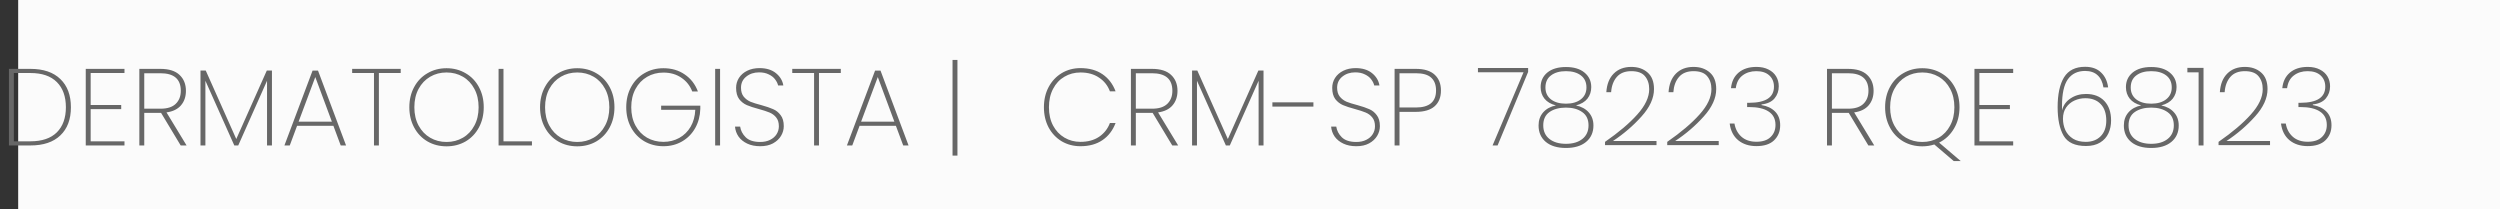
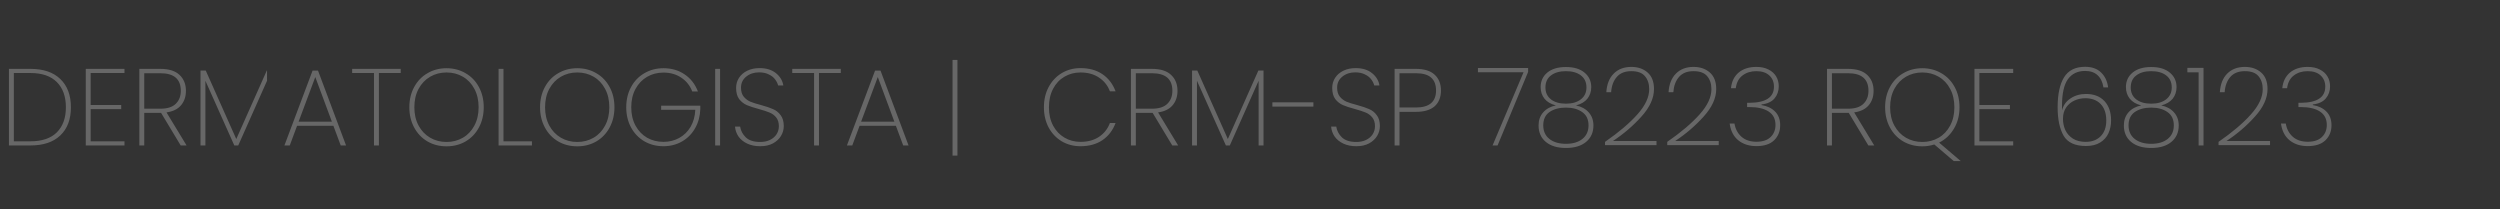
<svg xmlns="http://www.w3.org/2000/svg" width="275" height="23" viewBox="0 0 275 23" fill="none">
  <rect x="0" y="0" width="275" height="23" fill="#333333" stroke="none" />
-   <rect x="2" width="273" height="23" fill="#FBFBFB" />
  <path d="M114.831 11.8C114.831 10.968 115.003 10.228 115.347 9.58C115.699 8.924 116.179 8.412 116.787 8.044C117.403 7.676 118.091 7.492 118.851 7.492C119.811 7.492 120.619 7.716 121.275 8.164C121.931 8.612 122.411 9.24 122.715 10.048H122.091C121.851 9.408 121.451 8.904 120.891 8.536C120.339 8.16 119.659 7.972 118.851 7.972C118.203 7.972 117.615 8.128 117.087 8.44C116.559 8.744 116.143 9.188 115.839 9.772C115.535 10.348 115.383 11.024 115.383 11.8C115.383 12.568 115.535 13.24 115.839 13.816C116.143 14.384 116.559 14.824 117.087 15.136C117.615 15.448 118.203 15.604 118.851 15.604C119.659 15.604 120.339 15.42 120.891 15.052C121.451 14.676 121.851 14.168 122.091 13.528H122.715C122.411 14.336 121.931 14.964 121.275 15.412C120.619 15.86 119.811 16.084 118.851 16.084C118.091 16.084 117.403 15.904 116.787 15.544C116.179 15.176 115.699 14.668 115.347 14.02C115.003 13.364 114.831 12.624 114.831 11.8ZM128.949 16L126.789 12.412H126.741H124.941V16H124.401V7.576H126.717C127.653 7.576 128.353 7.796 128.817 8.236C129.289 8.676 129.525 9.26 129.525 9.988C129.525 10.636 129.341 11.172 128.973 11.596C128.613 12.012 128.085 12.268 127.389 12.364L129.597 16H128.949ZM124.941 11.956H126.741C127.485 11.956 128.041 11.776 128.409 11.416C128.777 11.056 128.961 10.58 128.961 9.988C128.961 8.7 128.213 8.056 126.717 8.056H124.941V11.956ZM138.987 7.756V16H138.447V8.884L135.279 16H134.847L131.667 8.884V16H131.127V7.756H131.703L135.063 15.292L138.423 7.756H138.987ZM144.475 11.26V11.728H139.963V11.26H144.475ZM149.196 16.084C148.652 16.084 148.176 15.988 147.768 15.796C147.36 15.604 147.04 15.344 146.808 15.016C146.584 14.688 146.456 14.324 146.424 13.924H146.988C147.052 14.364 147.256 14.756 147.6 15.1C147.952 15.444 148.484 15.616 149.196 15.616C149.612 15.616 149.972 15.54 150.276 15.388C150.588 15.236 150.828 15.028 150.996 14.764C151.164 14.5 151.248 14.208 151.248 13.888C151.248 13.48 151.148 13.156 150.948 12.916C150.756 12.676 150.512 12.496 150.216 12.376C149.928 12.256 149.536 12.128 149.04 11.992C148.496 11.848 148.056 11.704 147.72 11.56C147.392 11.416 147.112 11.196 146.88 10.9C146.656 10.596 146.544 10.184 146.544 9.664C146.544 9.264 146.648 8.9 146.856 8.572C147.072 8.236 147.376 7.972 147.768 7.78C148.16 7.588 148.612 7.492 149.124 7.492C149.868 7.492 150.468 7.676 150.924 8.044C151.38 8.412 151.652 8.864 151.74 9.4H151.164C151.116 9.184 151.008 8.964 150.84 8.74C150.68 8.516 150.448 8.332 150.144 8.188C149.848 8.036 149.492 7.96 149.076 7.96C148.516 7.96 148.044 8.116 147.66 8.428C147.276 8.732 147.084 9.14 147.084 9.652C147.084 10.06 147.184 10.388 147.384 10.636C147.584 10.876 147.828 11.06 148.116 11.188C148.412 11.308 148.808 11.432 149.304 11.56C149.856 11.712 150.292 11.86 150.612 12.004C150.94 12.14 151.216 12.36 151.44 12.664C151.672 12.96 151.788 13.364 151.788 13.876C151.788 14.252 151.688 14.608 151.488 14.944C151.288 15.28 150.992 15.556 150.6 15.772C150.216 15.98 149.748 16.084 149.196 16.084ZM158.505 9.952C158.505 10.696 158.273 11.276 157.809 11.692C157.345 12.1 156.657 12.304 155.745 12.304H153.945V16H153.405V7.576H155.745C156.673 7.576 157.365 7.792 157.821 8.224C158.277 8.648 158.505 9.224 158.505 9.952ZM155.745 11.824C157.225 11.824 157.965 11.2 157.965 9.952C157.965 9.336 157.789 8.868 157.437 8.548C157.085 8.22 156.521 8.056 155.745 8.056H153.945V11.824H155.745ZM168.094 7.912L164.734 16H164.182L167.59 7.948H162.574V7.48H168.094V7.912ZM171.15 11.596C170.59 11.452 170.17 11.204 169.89 10.852C169.61 10.5 169.47 10.076 169.47 9.58C169.47 8.924 169.714 8.392 170.202 7.984C170.698 7.576 171.382 7.372 172.254 7.372C173.126 7.372 173.806 7.576 174.294 7.984C174.79 8.392 175.038 8.924 175.038 9.58C175.038 10.068 174.898 10.492 174.618 10.852C174.338 11.204 173.918 11.452 173.358 11.596C173.958 11.724 174.426 11.98 174.762 12.364C175.106 12.748 175.278 13.228 175.278 13.804C175.278 14.564 175.006 15.168 174.462 15.616C173.926 16.056 173.19 16.276 172.254 16.276C171.318 16.276 170.582 16.056 170.046 15.616C169.51 15.168 169.242 14.564 169.242 13.804C169.242 13.228 169.41 12.748 169.746 12.364C170.09 11.972 170.558 11.716 171.15 11.596ZM174.51 9.616C174.51 9.048 174.306 8.608 173.898 8.296C173.49 7.984 172.942 7.828 172.254 7.828C171.566 7.828 171.018 7.984 170.61 8.296C170.202 8.6 169.998 9.044 169.998 9.628C169.998 10.18 170.202 10.616 170.61 10.936C171.018 11.248 171.566 11.404 172.254 11.404C172.942 11.404 173.49 11.244 173.898 10.924C174.306 10.604 174.51 10.168 174.51 9.616ZM172.254 11.836C171.526 11.836 170.926 11.996 170.454 12.316C169.99 12.636 169.758 13.128 169.758 13.792C169.758 14.424 169.982 14.92 170.43 15.28C170.886 15.64 171.494 15.82 172.254 15.82C173.014 15.82 173.618 15.64 174.066 15.28C174.514 14.92 174.738 14.424 174.738 13.792C174.738 13.136 174.506 12.648 174.042 12.328C173.578 12 172.982 11.836 172.254 11.836ZM176.552 15.604C178.056 14.564 179.24 13.56 180.104 12.592C180.976 11.624 181.412 10.696 181.412 9.808C181.412 9.224 181.256 8.748 180.944 8.38C180.64 8.012 180.14 7.828 179.444 7.828C178.748 7.828 178.216 8.04 177.848 8.464C177.48 8.888 177.272 9.448 177.224 10.144H176.696C176.752 9.264 177.024 8.58 177.512 8.092C178 7.604 178.644 7.36 179.444 7.36C180.172 7.36 180.768 7.564 181.232 7.972C181.704 8.38 181.94 8.988 181.94 9.796C181.94 10.796 181.48 11.804 180.56 12.82C179.648 13.836 178.604 14.732 177.428 15.508H182.216V15.964H176.552V15.604ZM183.396 15.604C184.9 14.564 186.084 13.56 186.948 12.592C187.82 11.624 188.256 10.696 188.256 9.808C188.256 9.224 188.1 8.748 187.788 8.38C187.484 8.012 186.984 7.828 186.288 7.828C185.592 7.828 185.06 8.04 184.692 8.464C184.324 8.888 184.116 9.448 184.068 10.144H183.54C183.596 9.264 183.868 8.58 184.356 8.092C184.844 7.604 185.488 7.36 186.288 7.36C187.016 7.36 187.612 7.564 188.076 7.972C188.548 8.38 188.784 8.988 188.784 9.796C188.784 10.796 188.324 11.804 187.404 12.82C186.492 13.836 185.448 14.732 184.272 15.508H189.06V15.964H183.396V15.604ZM190.408 9.7C190.48 8.972 190.76 8.4 191.248 7.984C191.744 7.568 192.396 7.36 193.204 7.36C193.724 7.36 194.168 7.456 194.536 7.648C194.904 7.832 195.184 8.084 195.376 8.404C195.568 8.724 195.664 9.088 195.664 9.496C195.664 10.008 195.508 10.452 195.196 10.828C194.884 11.196 194.408 11.416 193.768 11.488V11.56C194.384 11.656 194.88 11.892 195.256 12.268C195.632 12.644 195.82 13.148 195.82 13.78C195.82 14.452 195.596 15.004 195.148 15.436C194.708 15.86 194.06 16.072 193.204 16.072C192.396 16.072 191.728 15.856 191.2 15.424C190.68 14.992 190.368 14.38 190.264 13.588H190.792C190.888 14.18 191.144 14.664 191.56 15.04C191.976 15.408 192.524 15.592 193.204 15.592C193.892 15.592 194.412 15.42 194.764 15.076C195.124 14.732 195.304 14.288 195.304 13.744C195.304 13.088 195.052 12.596 194.548 12.268C194.052 11.94 193.34 11.776 192.412 11.776H192.184V11.308H192.424C194.232 11.3 195.136 10.708 195.136 9.532C195.136 9.02 194.964 8.608 194.62 8.296C194.284 7.984 193.808 7.828 193.192 7.828C192.592 7.828 192.084 7.988 191.668 8.308C191.26 8.62 191.016 9.084 190.936 9.7H190.408ZM205.519 16L203.359 12.412H203.311H201.511V16H200.971V7.576H203.287C204.223 7.576 204.923 7.796 205.387 8.236C205.859 8.676 206.095 9.26 206.095 9.988C206.095 10.636 205.911 11.172 205.543 11.596C205.183 12.012 204.655 12.268 203.959 12.364L206.167 16H205.519ZM201.511 11.956H203.311C204.055 11.956 204.611 11.776 204.979 11.416C205.347 11.056 205.531 10.58 205.531 9.988C205.531 8.7 204.783 8.056 203.287 8.056H201.511V11.956ZM214.91 17.716L212.774 15.892C212.35 16.028 211.91 16.096 211.454 16.096C210.678 16.096 209.978 15.916 209.354 15.556C208.73 15.188 208.242 14.676 207.89 14.02C207.538 13.364 207.362 12.624 207.362 11.8C207.362 10.968 207.538 10.228 207.89 9.58C208.242 8.924 208.73 8.416 209.354 8.056C209.978 7.688 210.678 7.504 211.454 7.504C212.23 7.504 212.93 7.688 213.554 8.056C214.178 8.416 214.666 8.924 215.018 9.58C215.37 10.228 215.546 10.968 215.546 11.8C215.546 12.688 215.342 13.472 214.934 14.152C214.534 14.832 213.99 15.344 213.302 15.688L215.678 17.716H214.91ZM207.914 11.8C207.914 12.568 208.07 13.24 208.382 13.816C208.694 14.392 209.118 14.836 209.654 15.148C210.19 15.46 210.79 15.616 211.454 15.616C212.118 15.616 212.718 15.46 213.254 15.148C213.79 14.836 214.21 14.392 214.514 13.816C214.826 13.24 214.982 12.568 214.982 11.8C214.982 11.024 214.826 10.348 214.514 9.772C214.21 9.196 213.79 8.752 213.254 8.44C212.718 8.128 212.118 7.972 211.454 7.972C210.79 7.972 210.19 8.128 209.654 8.44C209.118 8.752 208.694 9.196 208.382 9.772C208.07 10.348 207.914 11.024 207.914 11.8ZM217.73 8.032V11.548H221.09V12.004H217.73V15.544H221.45V16H217.19V7.576H221.45V8.032H217.73ZM231.379 9.616C231.291 9.04 231.079 8.596 230.743 8.284C230.407 7.964 229.947 7.804 229.363 7.804C228.539 7.804 227.907 8.108 227.467 8.716C227.035 9.324 226.819 10.308 226.819 11.668L226.831 12.136C226.959 11.584 227.267 11.148 227.755 10.828C228.243 10.5 228.811 10.336 229.459 10.336C230.323 10.336 230.999 10.596 231.487 11.116C231.975 11.636 232.219 12.348 232.219 13.252C232.219 13.764 232.123 14.232 231.931 14.656C231.739 15.08 231.435 15.42 231.019 15.676C230.603 15.932 230.083 16.06 229.459 16.06C228.259 16.06 227.439 15.684 226.999 14.932C226.559 14.172 226.339 13.128 226.339 11.8C226.339 10.368 226.575 9.268 227.047 8.5C227.527 7.732 228.299 7.348 229.363 7.348C230.107 7.348 230.691 7.556 231.115 7.972C231.547 8.38 231.807 8.928 231.895 9.616H231.379ZM229.375 10.804C228.967 10.804 228.575 10.888 228.199 11.056C227.823 11.224 227.515 11.48 227.275 11.824C227.043 12.16 226.927 12.572 226.927 13.06C226.927 13.508 227.015 13.928 227.191 14.32C227.375 14.704 227.655 15.016 228.031 15.256C228.407 15.488 228.875 15.604 229.435 15.604C230.123 15.604 230.671 15.396 231.079 14.98C231.487 14.564 231.691 13.992 231.691 13.264C231.691 12.48 231.487 11.876 231.079 11.452C230.671 11.02 230.103 10.804 229.375 10.804ZM235.532 11.596C234.972 11.452 234.552 11.204 234.272 10.852C233.992 10.5 233.852 10.076 233.852 9.58C233.852 8.924 234.096 8.392 234.584 7.984C235.08 7.576 235.764 7.372 236.636 7.372C237.508 7.372 238.188 7.576 238.676 7.984C239.172 8.392 239.42 8.924 239.42 9.58C239.42 10.068 239.28 10.492 239 10.852C238.72 11.204 238.3 11.452 237.74 11.596C238.34 11.724 238.808 11.98 239.144 12.364C239.488 12.748 239.66 13.228 239.66 13.804C239.66 14.564 239.388 15.168 238.844 15.616C238.308 16.056 237.572 16.276 236.636 16.276C235.7 16.276 234.964 16.056 234.428 15.616C233.892 15.168 233.624 14.564 233.624 13.804C233.624 13.228 233.792 12.748 234.128 12.364C234.472 11.972 234.94 11.716 235.532 11.596ZM238.892 9.616C238.892 9.048 238.688 8.608 238.28 8.296C237.872 7.984 237.324 7.828 236.636 7.828C235.948 7.828 235.4 7.984 234.992 8.296C234.584 8.6 234.38 9.044 234.38 9.628C234.38 10.18 234.584 10.616 234.992 10.936C235.4 11.248 235.948 11.404 236.636 11.404C237.324 11.404 237.872 11.244 238.28 10.924C238.688 10.604 238.892 10.168 238.892 9.616ZM236.636 11.836C235.908 11.836 235.308 11.996 234.836 12.316C234.372 12.636 234.14 13.128 234.14 13.792C234.14 14.424 234.364 14.92 234.812 15.28C235.268 15.64 235.876 15.82 236.636 15.82C237.396 15.82 238 15.64 238.448 15.28C238.896 14.92 239.12 14.424 239.12 13.792C239.12 13.136 238.888 12.648 238.424 12.328C237.96 12 237.364 11.836 236.636 11.836ZM240.611 7.96V7.468H242.387V16H241.847V7.96H240.611ZM244.04 15.604C245.544 14.564 246.728 13.56 247.592 12.592C248.464 11.624 248.9 10.696 248.9 9.808C248.9 9.224 248.744 8.748 248.432 8.38C248.128 8.012 247.628 7.828 246.932 7.828C246.236 7.828 245.704 8.04 245.336 8.464C244.968 8.888 244.76 9.448 244.712 10.144H244.184C244.24 9.264 244.512 8.58 245 8.092C245.488 7.604 246.132 7.36 246.932 7.36C247.66 7.36 248.256 7.564 248.72 7.972C249.192 8.38 249.428 8.988 249.428 9.796C249.428 10.796 248.968 11.804 248.048 12.82C247.136 13.836 246.092 14.732 244.916 15.508H249.704V15.964H244.04V15.604ZM251.052 9.7C251.124 8.972 251.404 8.4 251.892 7.984C252.388 7.568 253.04 7.36 253.848 7.36C254.368 7.36 254.812 7.456 255.18 7.648C255.548 7.832 255.828 8.084 256.02 8.404C256.212 8.724 256.308 9.088 256.308 9.496C256.308 10.008 256.152 10.452 255.84 10.828C255.528 11.196 255.052 11.416 254.412 11.488V11.56C255.028 11.656 255.524 11.892 255.9 12.268C256.276 12.644 256.464 13.148 256.464 13.78C256.464 14.452 256.24 15.004 255.792 15.436C255.352 15.86 254.704 16.072 253.848 16.072C253.04 16.072 252.372 15.856 251.844 15.424C251.324 14.992 251.012 14.38 250.908 13.588H251.436C251.532 14.18 251.788 14.664 252.204 15.04C252.62 15.408 253.168 15.592 253.848 15.592C254.536 15.592 255.056 15.42 255.408 15.076C255.768 14.732 255.948 14.288 255.948 13.744C255.948 13.088 255.696 12.596 255.192 12.268C254.696 11.94 253.984 11.776 253.056 11.776H252.828V11.308H253.068C254.876 11.3 255.78 10.708 255.78 9.532C255.78 9.02 255.608 8.608 255.264 8.296C254.928 7.984 254.452 7.828 253.836 7.828C253.236 7.828 252.728 7.988 252.312 8.308C251.904 8.62 251.66 9.084 251.58 9.7H251.052Z" fill="#676767" />
-   <path d="M3.348 7.576C4.772 7.576 5.868 7.948 6.636 8.692C7.412 9.436 7.8 10.472 7.8 11.8C7.8 13.128 7.412 14.16 6.636 14.896C5.868 15.632 4.772 16 3.348 16H0.984V7.576H3.348ZM3.348 15.544C4.62 15.544 5.588 15.216 6.252 14.56C6.916 13.896 7.248 12.976 7.248 11.8C7.248 10.616 6.916 9.692 6.252 9.028C5.588 8.364 4.62 8.032 3.348 8.032H1.524V15.544H3.348ZM9.973 8.032V11.548H13.333V12.004H9.973V15.544H13.693V16H9.433V7.576H13.693V8.032H9.973ZM19.876 16L17.716 12.412H17.668H15.868V16H15.328V7.576H17.644C18.58 7.576 19.28 7.796 19.744 8.236C20.216 8.676 20.452 9.26 20.452 9.988C20.452 10.636 20.268 11.172 19.9 11.596C19.54 12.012 19.012 12.268 18.316 12.364L20.524 16H19.876ZM15.868 11.956H17.668C18.412 11.956 18.968 11.776 19.336 11.416C19.704 11.056 19.888 10.58 19.888 9.988C19.888 8.7 19.14 8.056 17.644 8.056H15.868V11.956ZM29.914 7.756V16H29.374V8.884L26.206 16H25.774L22.594 8.884V16H22.054V7.756H22.63L25.99 15.292L29.35 7.756H29.914ZM36.674 13.84H32.678L31.874 16H31.286L34.382 7.768H34.982L38.066 16H37.478L36.674 13.84ZM36.506 13.384L34.682 8.476L32.846 13.384H36.506ZM44.078 7.576V8.032H41.678V16H41.138V8.032H38.737V7.576H44.078ZM49.119 16.096C48.343 16.096 47.643 15.916 47.019 15.556C46.395 15.188 45.907 14.676 45.555 14.02C45.203 13.364 45.027 12.624 45.027 11.8C45.027 10.968 45.203 10.228 45.555 9.58C45.907 8.924 46.395 8.416 47.019 8.056C47.643 7.688 48.343 7.504 49.119 7.504C49.895 7.504 50.595 7.688 51.219 8.056C51.843 8.416 52.331 8.924 52.683 9.58C53.035 10.228 53.211 10.968 53.211 11.8C53.211 12.624 53.035 13.364 52.683 14.02C52.331 14.676 51.843 15.188 51.219 15.556C50.595 15.916 49.895 16.096 49.119 16.096ZM49.119 15.616C49.783 15.616 50.383 15.46 50.919 15.148C51.455 14.836 51.875 14.392 52.179 13.816C52.491 13.24 52.647 12.568 52.647 11.8C52.647 11.024 52.491 10.348 52.179 9.772C51.875 9.196 51.455 8.752 50.919 8.44C50.383 8.128 49.783 7.972 49.119 7.972C48.455 7.972 47.855 8.128 47.319 8.44C46.783 8.752 46.359 9.196 46.047 9.772C45.735 10.348 45.579 11.024 45.579 11.8C45.579 12.568 45.735 13.24 46.047 13.816C46.359 14.392 46.783 14.836 47.319 15.148C47.855 15.46 48.455 15.616 49.119 15.616ZM55.383 15.544H58.515V16H54.843V7.576H55.383V15.544ZM63.498 16.096C62.722 16.096 62.022 15.916 61.398 15.556C60.774 15.188 60.286 14.676 59.934 14.02C59.582 13.364 59.406 12.624 59.406 11.8C59.406 10.968 59.582 10.228 59.934 9.58C60.286 8.924 60.774 8.416 61.398 8.056C62.022 7.688 62.722 7.504 63.498 7.504C64.274 7.504 64.974 7.688 65.598 8.056C66.222 8.416 66.71 8.924 67.062 9.58C67.414 10.228 67.59 10.968 67.59 11.8C67.59 12.624 67.414 13.364 67.062 14.02C66.71 14.676 66.222 15.188 65.598 15.556C64.974 15.916 64.274 16.096 63.498 16.096ZM63.498 15.616C64.162 15.616 64.762 15.46 65.298 15.148C65.834 14.836 66.254 14.392 66.558 13.816C66.87 13.24 67.026 12.568 67.026 11.8C67.026 11.024 66.87 10.348 66.558 9.772C66.254 9.196 65.834 8.752 65.298 8.44C64.762 8.128 64.162 7.972 63.498 7.972C62.834 7.972 62.234 8.128 61.698 8.44C61.162 8.752 60.738 9.196 60.426 9.772C60.114 10.348 59.958 11.024 59.958 11.8C59.958 12.568 60.114 13.24 60.426 13.816C60.738 14.392 61.162 14.836 61.698 15.148C62.234 15.46 62.834 15.616 63.498 15.616ZM76.146 10.06C75.906 9.428 75.506 8.924 74.946 8.548C74.394 8.172 73.738 7.984 72.978 7.984C72.314 7.984 71.714 8.14 71.178 8.452C70.642 8.764 70.218 9.208 69.906 9.784C69.594 10.36 69.438 11.032 69.438 11.8C69.438 12.568 69.594 13.24 69.906 13.816C70.218 14.392 70.642 14.836 71.178 15.148C71.714 15.452 72.314 15.604 72.978 15.604C73.618 15.604 74.198 15.46 74.718 15.172C75.238 14.884 75.654 14.476 75.966 13.948C76.278 13.412 76.45 12.788 76.482 12.076H72.726V11.62H77.034V11.98C77.01 12.764 76.822 13.468 76.47 14.092C76.118 14.716 75.638 15.204 75.03 15.556C74.422 15.908 73.738 16.084 72.978 16.084C72.202 16.084 71.502 15.904 70.878 15.544C70.254 15.176 69.766 14.668 69.414 14.02C69.062 13.364 68.886 12.624 68.886 11.8C68.886 10.968 69.062 10.228 69.414 9.58C69.766 8.924 70.254 8.416 70.878 8.056C71.502 7.688 72.202 7.504 72.978 7.504C73.882 7.504 74.662 7.732 75.318 8.188C75.982 8.636 76.466 9.26 76.77 10.06H76.146ZM79.208 7.576V16H78.668V7.576H79.208ZM83.623 16.084C83.079 16.084 82.603 15.988 82.195 15.796C81.787 15.604 81.467 15.344 81.235 15.016C81.011 14.688 80.883 14.324 80.851 13.924H81.415C81.479 14.364 81.683 14.756 82.027 15.1C82.379 15.444 82.911 15.616 83.623 15.616C84.039 15.616 84.399 15.54 84.703 15.388C85.015 15.236 85.255 15.028 85.423 14.764C85.591 14.5 85.675 14.208 85.675 13.888C85.675 13.48 85.575 13.156 85.375 12.916C85.183 12.676 84.939 12.496 84.643 12.376C84.355 12.256 83.963 12.128 83.467 11.992C82.923 11.848 82.483 11.704 82.147 11.56C81.819 11.416 81.539 11.196 81.307 10.9C81.083 10.596 80.971 10.184 80.971 9.664C80.971 9.264 81.075 8.9 81.283 8.572C81.499 8.236 81.803 7.972 82.195 7.78C82.587 7.588 83.039 7.492 83.551 7.492C84.295 7.492 84.895 7.676 85.351 8.044C85.807 8.412 86.079 8.864 86.167 9.4H85.591C85.543 9.184 85.435 8.964 85.267 8.74C85.107 8.516 84.875 8.332 84.571 8.188C84.275 8.036 83.919 7.96 83.503 7.96C82.943 7.96 82.471 8.116 82.087 8.428C81.703 8.732 81.511 9.14 81.511 9.652C81.511 10.06 81.611 10.388 81.811 10.636C82.011 10.876 82.255 11.06 82.543 11.188C82.839 11.308 83.235 11.432 83.731 11.56C84.283 11.712 84.719 11.86 85.039 12.004C85.367 12.14 85.643 12.36 85.867 12.664C86.099 12.96 86.215 13.364 86.215 13.876C86.215 14.252 86.115 14.608 85.915 14.944C85.715 15.28 85.419 15.556 85.027 15.772C84.643 15.98 84.175 16.084 83.623 16.084ZM92.488 7.576V8.032H90.088V16H89.548V8.032H87.148V7.576H92.488ZM98.549 13.84H94.553L93.749 16H93.161L96.257 7.768H96.857L99.941 16H99.353L98.549 13.84ZM98.381 13.384L96.557 8.476L94.721 13.384H98.381ZM105.319 17.116H104.779V6.592H105.319V17.116Z" fill="#676767" />
+   <path d="M3.348 7.576C4.772 7.576 5.868 7.948 6.636 8.692C7.412 9.436 7.8 10.472 7.8 11.8C7.8 13.128 7.412 14.16 6.636 14.896C5.868 15.632 4.772 16 3.348 16H0.984V7.576H3.348ZM3.348 15.544C4.62 15.544 5.588 15.216 6.252 14.56C6.916 13.896 7.248 12.976 7.248 11.8C7.248 10.616 6.916 9.692 6.252 9.028C5.588 8.364 4.62 8.032 3.348 8.032H1.524V15.544H3.348ZM9.973 8.032V11.548H13.333V12.004H9.973V15.544H13.693V16H9.433V7.576H13.693V8.032H9.973ZM19.876 16L17.716 12.412H17.668H15.868V16H15.328V7.576H17.644C18.58 7.576 19.28 7.796 19.744 8.236C20.216 8.676 20.452 9.26 20.452 9.988C20.452 10.636 20.268 11.172 19.9 11.596C19.54 12.012 19.012 12.268 18.316 12.364L20.524 16H19.876ZM15.868 11.956H17.668C18.412 11.956 18.968 11.776 19.336 11.416C19.704 11.056 19.888 10.58 19.888 9.988C19.888 8.7 19.14 8.056 17.644 8.056H15.868V11.956ZM29.914 7.756H29.374V8.884L26.206 16H25.774L22.594 8.884V16H22.054V7.756H22.63L25.99 15.292L29.35 7.756H29.914ZM36.674 13.84H32.678L31.874 16H31.286L34.382 7.768H34.982L38.066 16H37.478L36.674 13.84ZM36.506 13.384L34.682 8.476L32.846 13.384H36.506ZM44.078 7.576V8.032H41.678V16H41.138V8.032H38.737V7.576H44.078ZM49.119 16.096C48.343 16.096 47.643 15.916 47.019 15.556C46.395 15.188 45.907 14.676 45.555 14.02C45.203 13.364 45.027 12.624 45.027 11.8C45.027 10.968 45.203 10.228 45.555 9.58C45.907 8.924 46.395 8.416 47.019 8.056C47.643 7.688 48.343 7.504 49.119 7.504C49.895 7.504 50.595 7.688 51.219 8.056C51.843 8.416 52.331 8.924 52.683 9.58C53.035 10.228 53.211 10.968 53.211 11.8C53.211 12.624 53.035 13.364 52.683 14.02C52.331 14.676 51.843 15.188 51.219 15.556C50.595 15.916 49.895 16.096 49.119 16.096ZM49.119 15.616C49.783 15.616 50.383 15.46 50.919 15.148C51.455 14.836 51.875 14.392 52.179 13.816C52.491 13.24 52.647 12.568 52.647 11.8C52.647 11.024 52.491 10.348 52.179 9.772C51.875 9.196 51.455 8.752 50.919 8.44C50.383 8.128 49.783 7.972 49.119 7.972C48.455 7.972 47.855 8.128 47.319 8.44C46.783 8.752 46.359 9.196 46.047 9.772C45.735 10.348 45.579 11.024 45.579 11.8C45.579 12.568 45.735 13.24 46.047 13.816C46.359 14.392 46.783 14.836 47.319 15.148C47.855 15.46 48.455 15.616 49.119 15.616ZM55.383 15.544H58.515V16H54.843V7.576H55.383V15.544ZM63.498 16.096C62.722 16.096 62.022 15.916 61.398 15.556C60.774 15.188 60.286 14.676 59.934 14.02C59.582 13.364 59.406 12.624 59.406 11.8C59.406 10.968 59.582 10.228 59.934 9.58C60.286 8.924 60.774 8.416 61.398 8.056C62.022 7.688 62.722 7.504 63.498 7.504C64.274 7.504 64.974 7.688 65.598 8.056C66.222 8.416 66.71 8.924 67.062 9.58C67.414 10.228 67.59 10.968 67.59 11.8C67.59 12.624 67.414 13.364 67.062 14.02C66.71 14.676 66.222 15.188 65.598 15.556C64.974 15.916 64.274 16.096 63.498 16.096ZM63.498 15.616C64.162 15.616 64.762 15.46 65.298 15.148C65.834 14.836 66.254 14.392 66.558 13.816C66.87 13.24 67.026 12.568 67.026 11.8C67.026 11.024 66.87 10.348 66.558 9.772C66.254 9.196 65.834 8.752 65.298 8.44C64.762 8.128 64.162 7.972 63.498 7.972C62.834 7.972 62.234 8.128 61.698 8.44C61.162 8.752 60.738 9.196 60.426 9.772C60.114 10.348 59.958 11.024 59.958 11.8C59.958 12.568 60.114 13.24 60.426 13.816C60.738 14.392 61.162 14.836 61.698 15.148C62.234 15.46 62.834 15.616 63.498 15.616ZM76.146 10.06C75.906 9.428 75.506 8.924 74.946 8.548C74.394 8.172 73.738 7.984 72.978 7.984C72.314 7.984 71.714 8.14 71.178 8.452C70.642 8.764 70.218 9.208 69.906 9.784C69.594 10.36 69.438 11.032 69.438 11.8C69.438 12.568 69.594 13.24 69.906 13.816C70.218 14.392 70.642 14.836 71.178 15.148C71.714 15.452 72.314 15.604 72.978 15.604C73.618 15.604 74.198 15.46 74.718 15.172C75.238 14.884 75.654 14.476 75.966 13.948C76.278 13.412 76.45 12.788 76.482 12.076H72.726V11.62H77.034V11.98C77.01 12.764 76.822 13.468 76.47 14.092C76.118 14.716 75.638 15.204 75.03 15.556C74.422 15.908 73.738 16.084 72.978 16.084C72.202 16.084 71.502 15.904 70.878 15.544C70.254 15.176 69.766 14.668 69.414 14.02C69.062 13.364 68.886 12.624 68.886 11.8C68.886 10.968 69.062 10.228 69.414 9.58C69.766 8.924 70.254 8.416 70.878 8.056C71.502 7.688 72.202 7.504 72.978 7.504C73.882 7.504 74.662 7.732 75.318 8.188C75.982 8.636 76.466 9.26 76.77 10.06H76.146ZM79.208 7.576V16H78.668V7.576H79.208ZM83.623 16.084C83.079 16.084 82.603 15.988 82.195 15.796C81.787 15.604 81.467 15.344 81.235 15.016C81.011 14.688 80.883 14.324 80.851 13.924H81.415C81.479 14.364 81.683 14.756 82.027 15.1C82.379 15.444 82.911 15.616 83.623 15.616C84.039 15.616 84.399 15.54 84.703 15.388C85.015 15.236 85.255 15.028 85.423 14.764C85.591 14.5 85.675 14.208 85.675 13.888C85.675 13.48 85.575 13.156 85.375 12.916C85.183 12.676 84.939 12.496 84.643 12.376C84.355 12.256 83.963 12.128 83.467 11.992C82.923 11.848 82.483 11.704 82.147 11.56C81.819 11.416 81.539 11.196 81.307 10.9C81.083 10.596 80.971 10.184 80.971 9.664C80.971 9.264 81.075 8.9 81.283 8.572C81.499 8.236 81.803 7.972 82.195 7.78C82.587 7.588 83.039 7.492 83.551 7.492C84.295 7.492 84.895 7.676 85.351 8.044C85.807 8.412 86.079 8.864 86.167 9.4H85.591C85.543 9.184 85.435 8.964 85.267 8.74C85.107 8.516 84.875 8.332 84.571 8.188C84.275 8.036 83.919 7.96 83.503 7.96C82.943 7.96 82.471 8.116 82.087 8.428C81.703 8.732 81.511 9.14 81.511 9.652C81.511 10.06 81.611 10.388 81.811 10.636C82.011 10.876 82.255 11.06 82.543 11.188C82.839 11.308 83.235 11.432 83.731 11.56C84.283 11.712 84.719 11.86 85.039 12.004C85.367 12.14 85.643 12.36 85.867 12.664C86.099 12.96 86.215 13.364 86.215 13.876C86.215 14.252 86.115 14.608 85.915 14.944C85.715 15.28 85.419 15.556 85.027 15.772C84.643 15.98 84.175 16.084 83.623 16.084ZM92.488 7.576V8.032H90.088V16H89.548V8.032H87.148V7.576H92.488ZM98.549 13.84H94.553L93.749 16H93.161L96.257 7.768H96.857L99.941 16H99.353L98.549 13.84ZM98.381 13.384L96.557 8.476L94.721 13.384H98.381ZM105.319 17.116H104.779V6.592H105.319V17.116Z" fill="#676767" />
</svg>